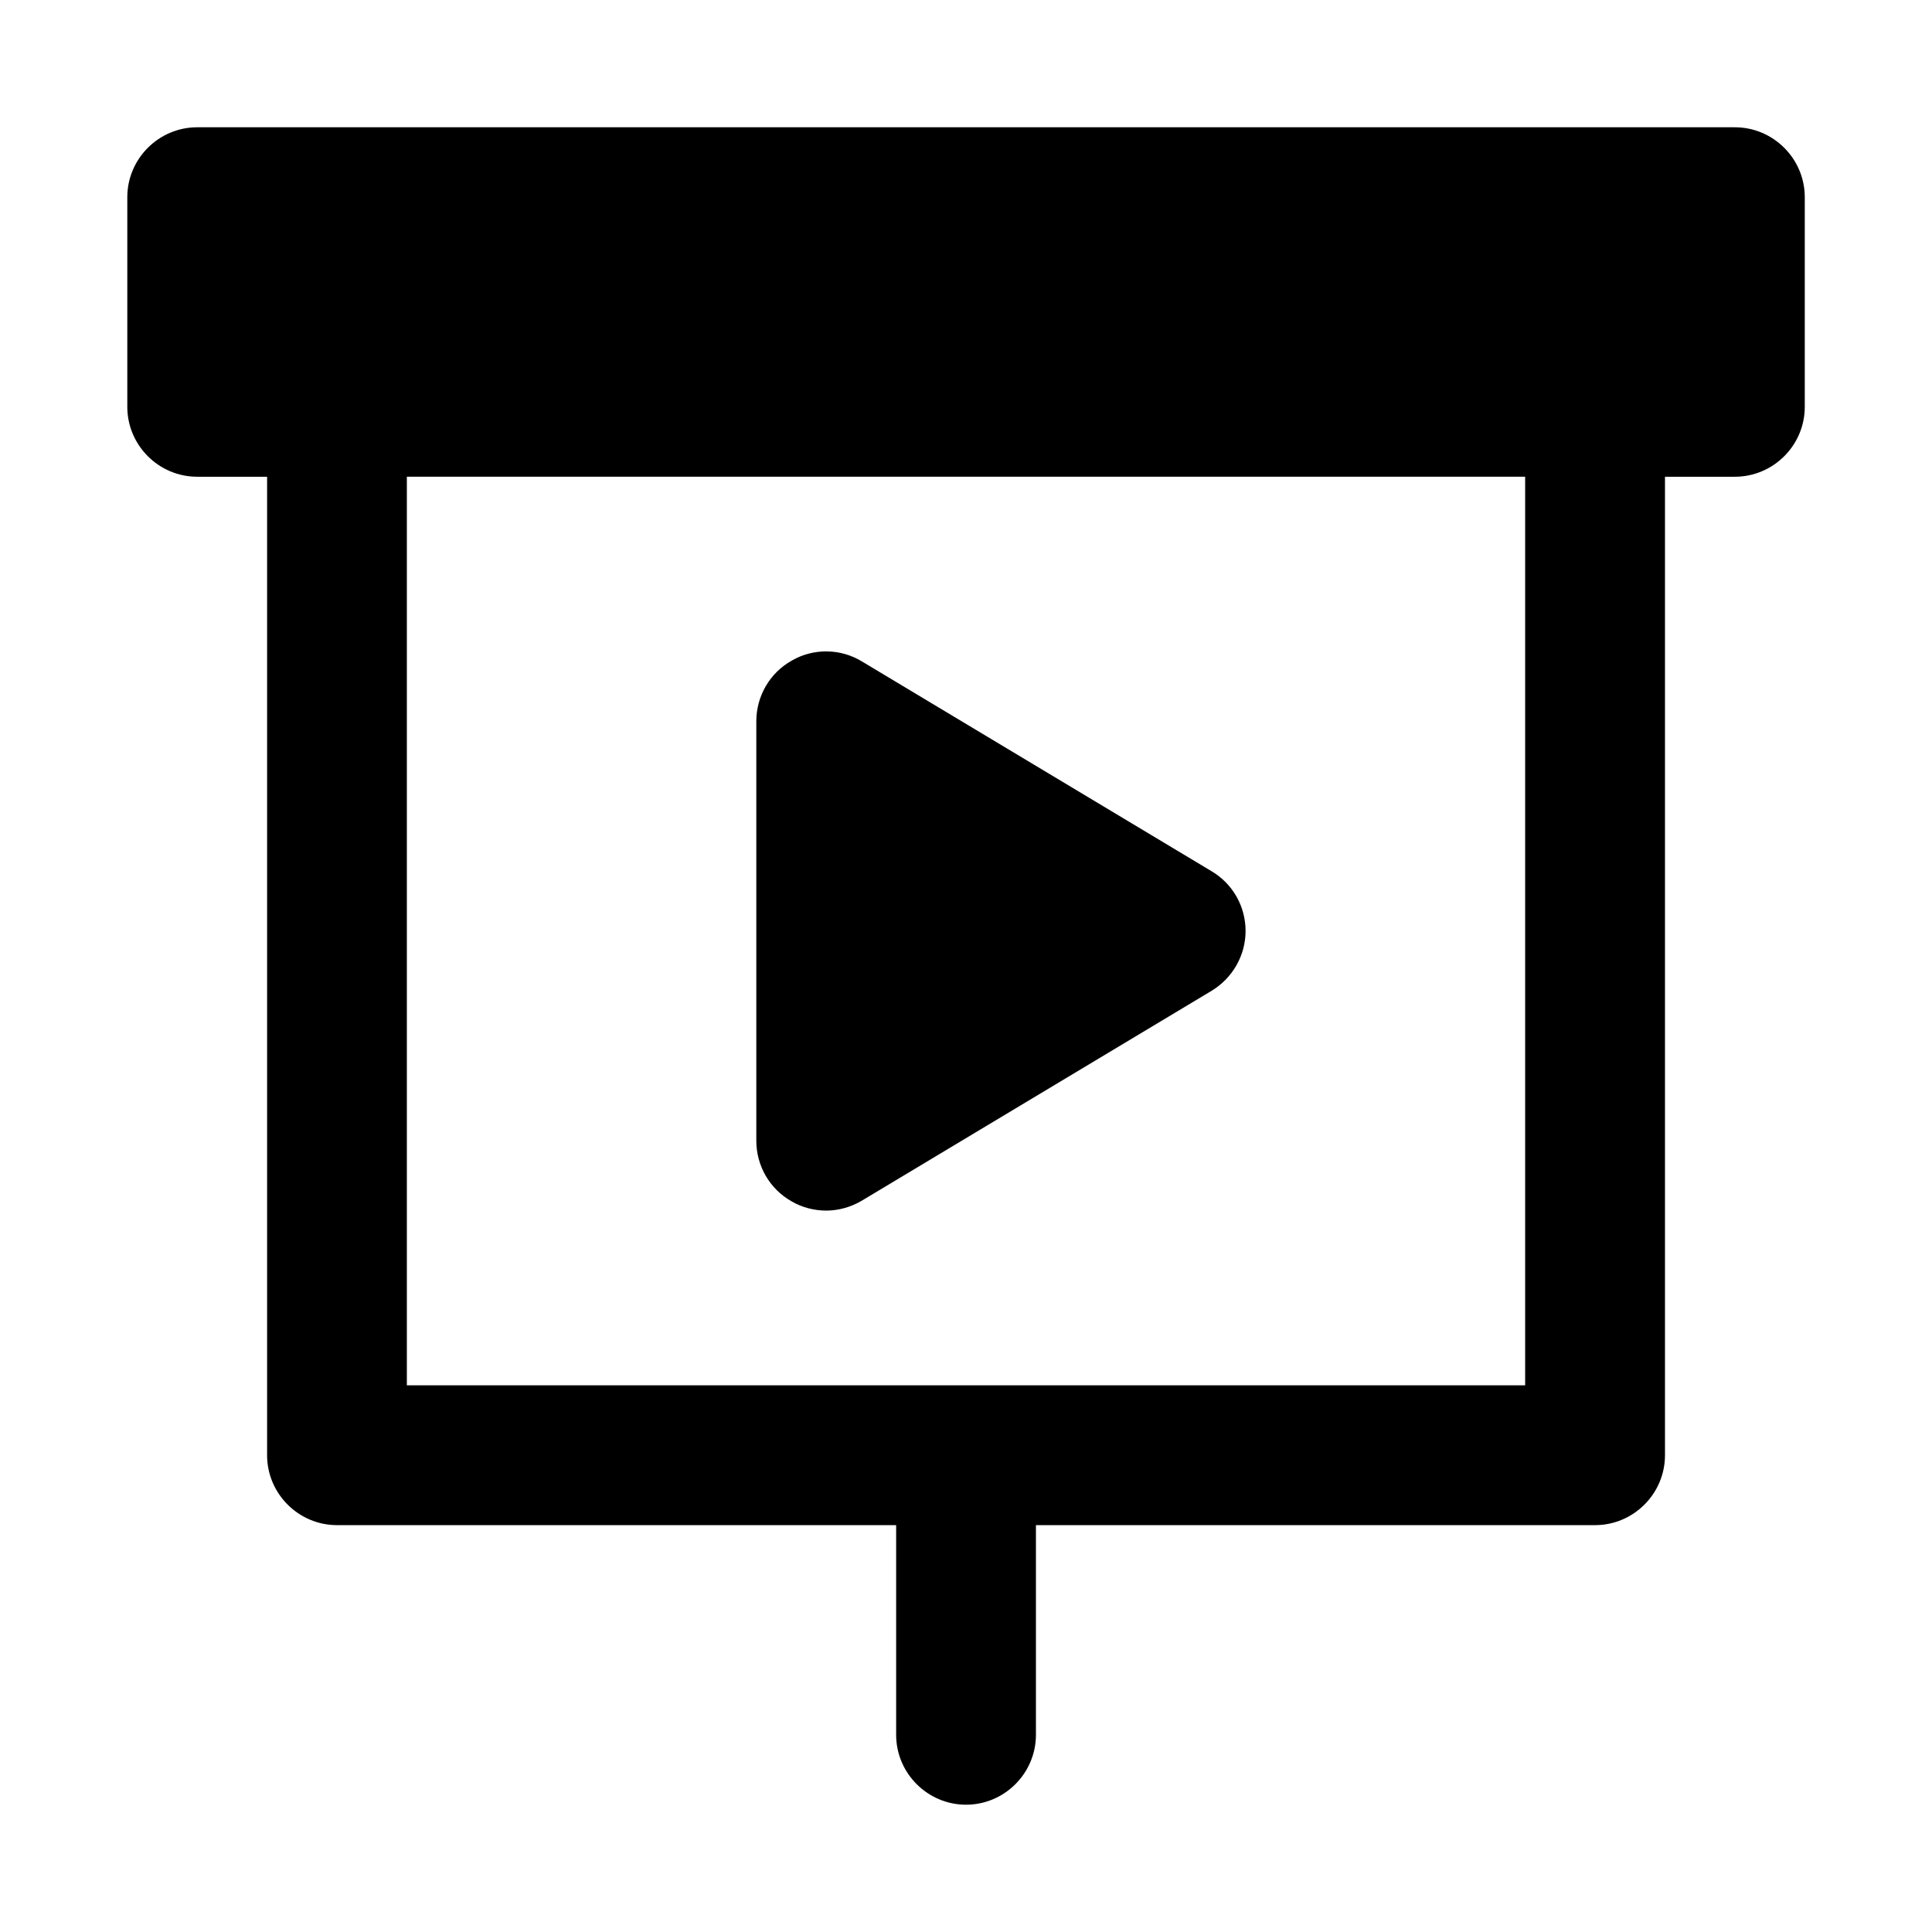
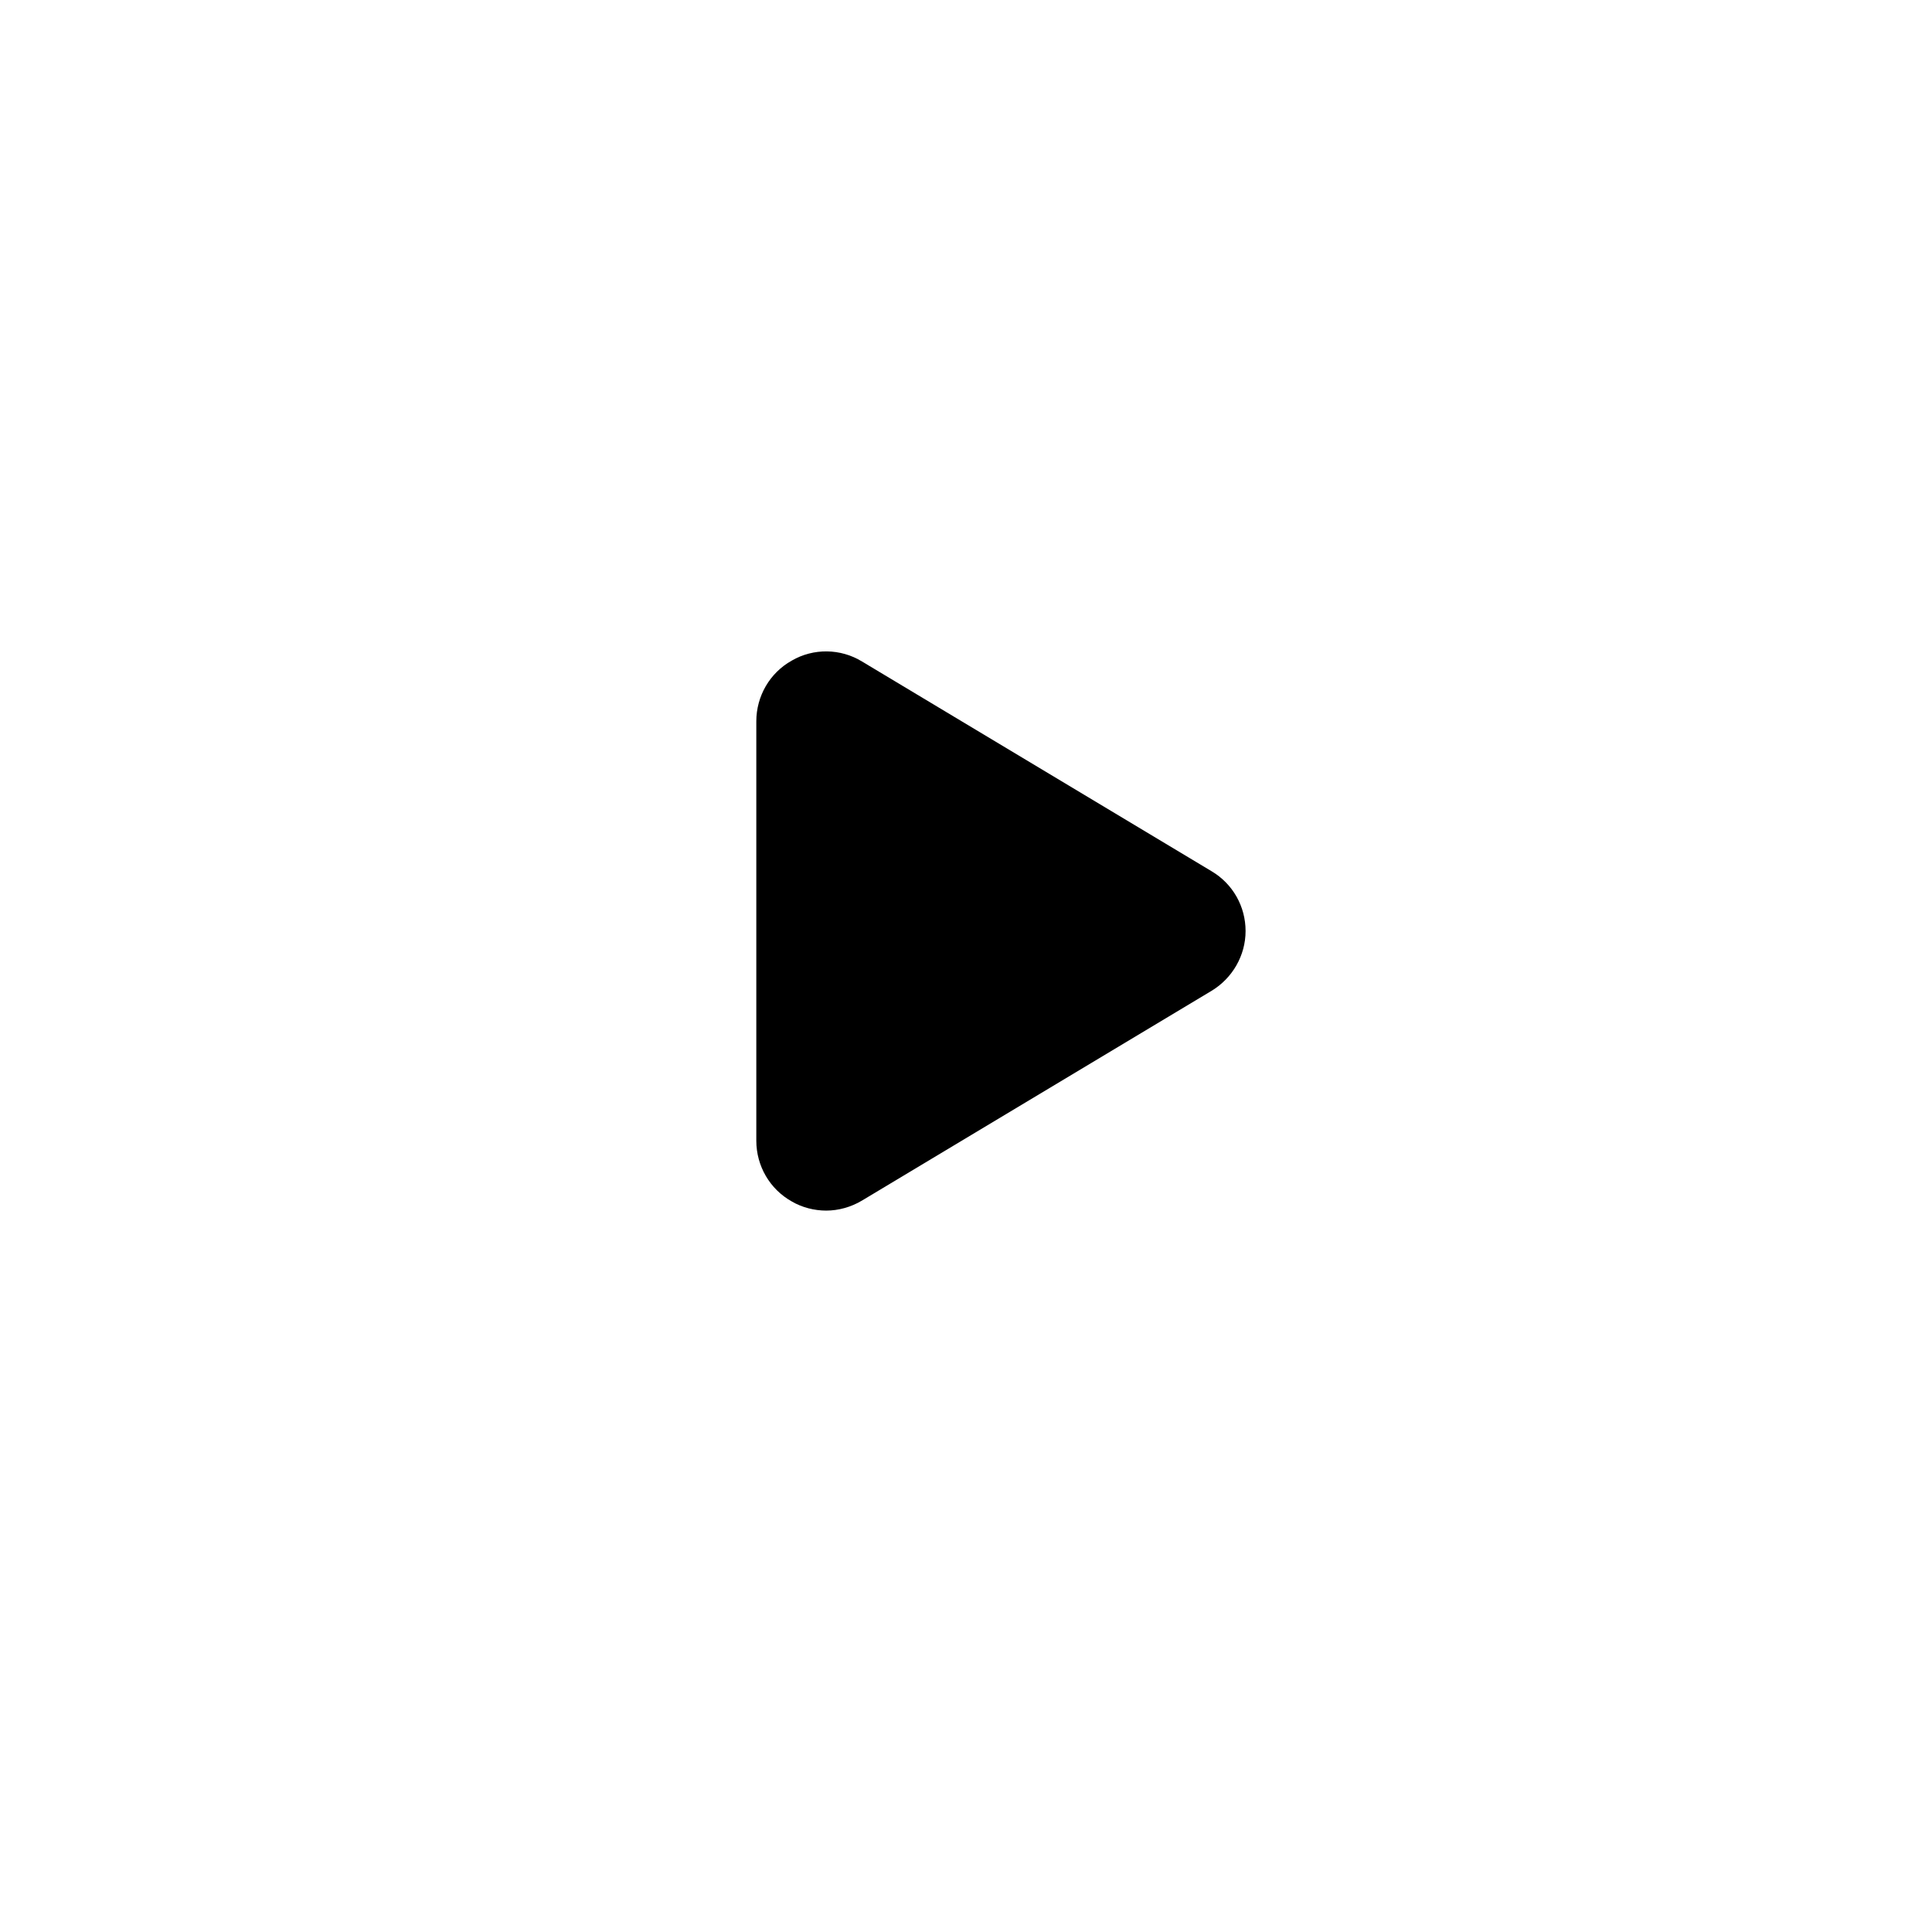
<svg xmlns="http://www.w3.org/2000/svg" fill="#000000" width="800px" height="800px" version="1.1" viewBox="144 144 512 512">
  <g>
    <path d="m353.81 462.39c2.777 1.621 6.019 2.43 9.145 2.43 3.242 0 6.598-0.926 9.492-2.664l92.613-55.566c5.559-3.356 9.031-9.379 9.031-15.859 0-6.484-3.356-12.504-9.031-15.859l-92.613-55.566c-5.672-3.473-12.852-3.59-18.637-0.23-5.789 3.242-9.379 9.379-9.379 16.09v111.13c0 6.715 3.59 12.852 9.379 16.09z" />
-     <path d="m603.75 177.73h-407.49c-10.188 0-18.523 8.336-18.523 18.523v55.566c0 10.188 8.336 18.523 18.523 18.523h18.523v259.31c0 10.188 8.336 18.523 18.523 18.523h148.18v55.566c0 10.188 8.336 18.523 18.523 18.523s18.523-8.336 18.523-18.523v-55.566h148.18c10.188 0 18.523-8.336 18.523-18.523v-259.31h18.523c10.188 0 18.523-8.336 18.523-18.523v-55.566c0-10.188-8.336-18.523-18.523-18.523zm-55.57 333.4h-296.36v-240.79h296.36z" />
  </g>
</svg>